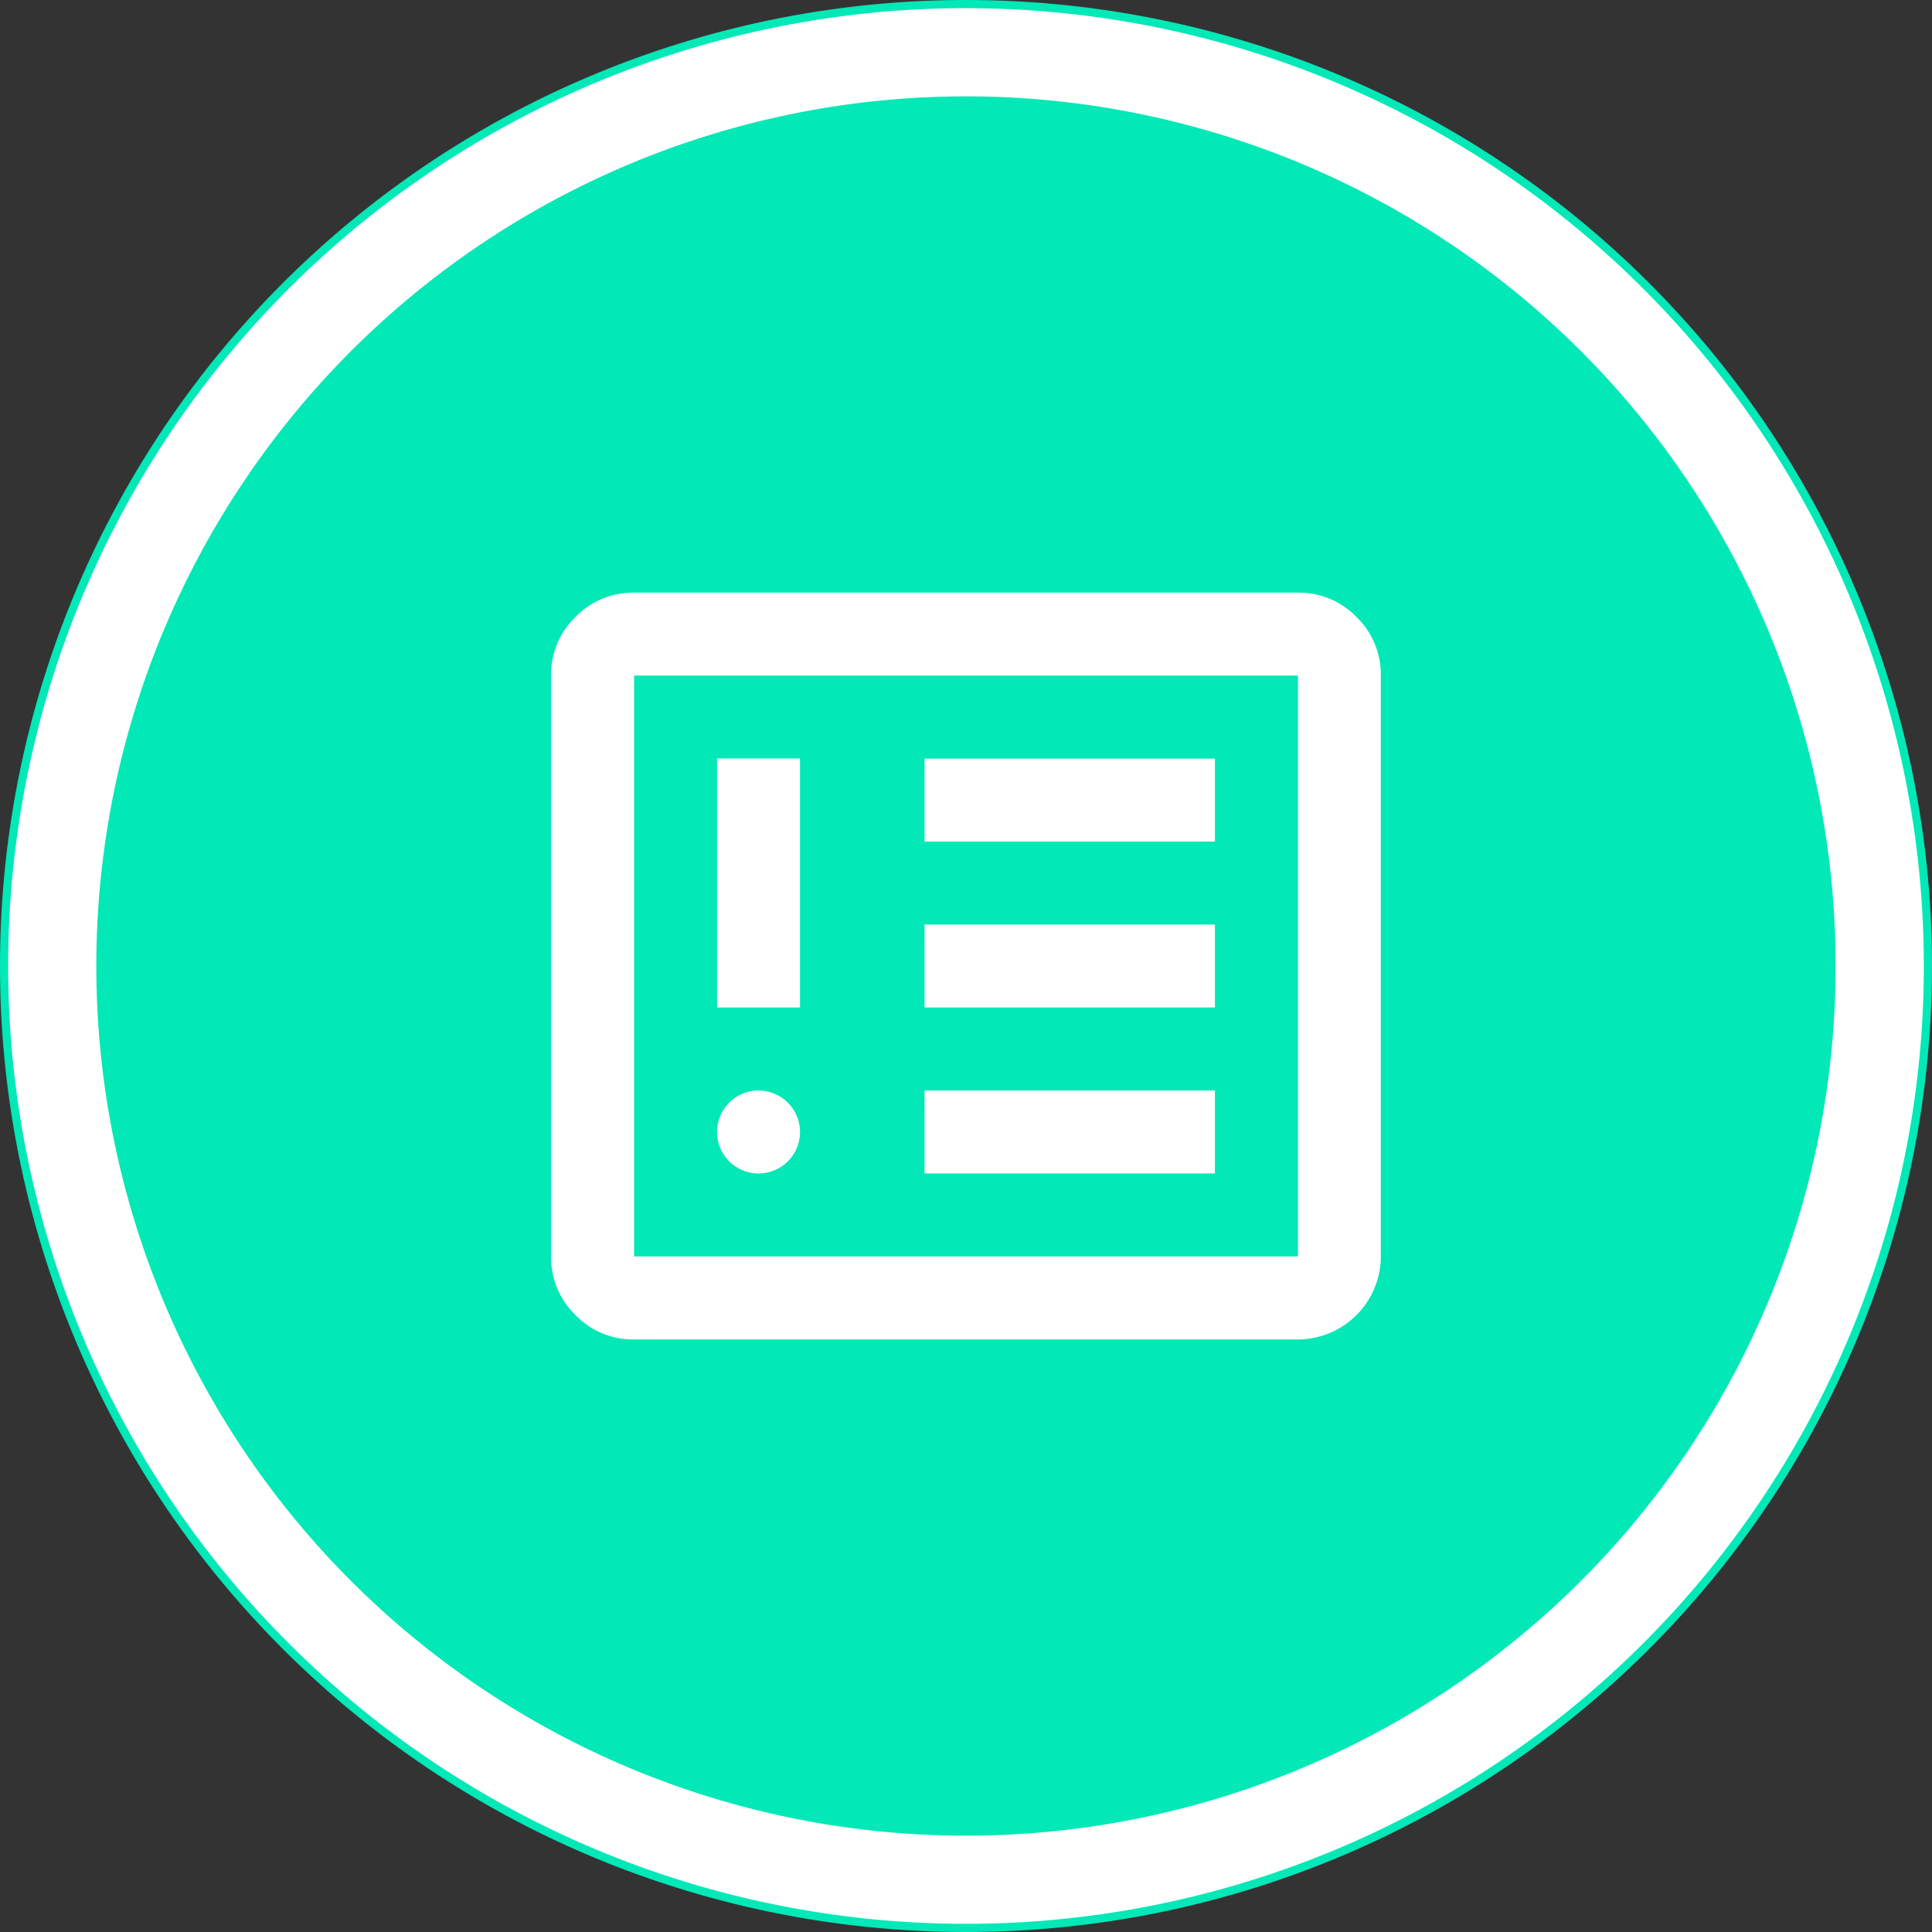
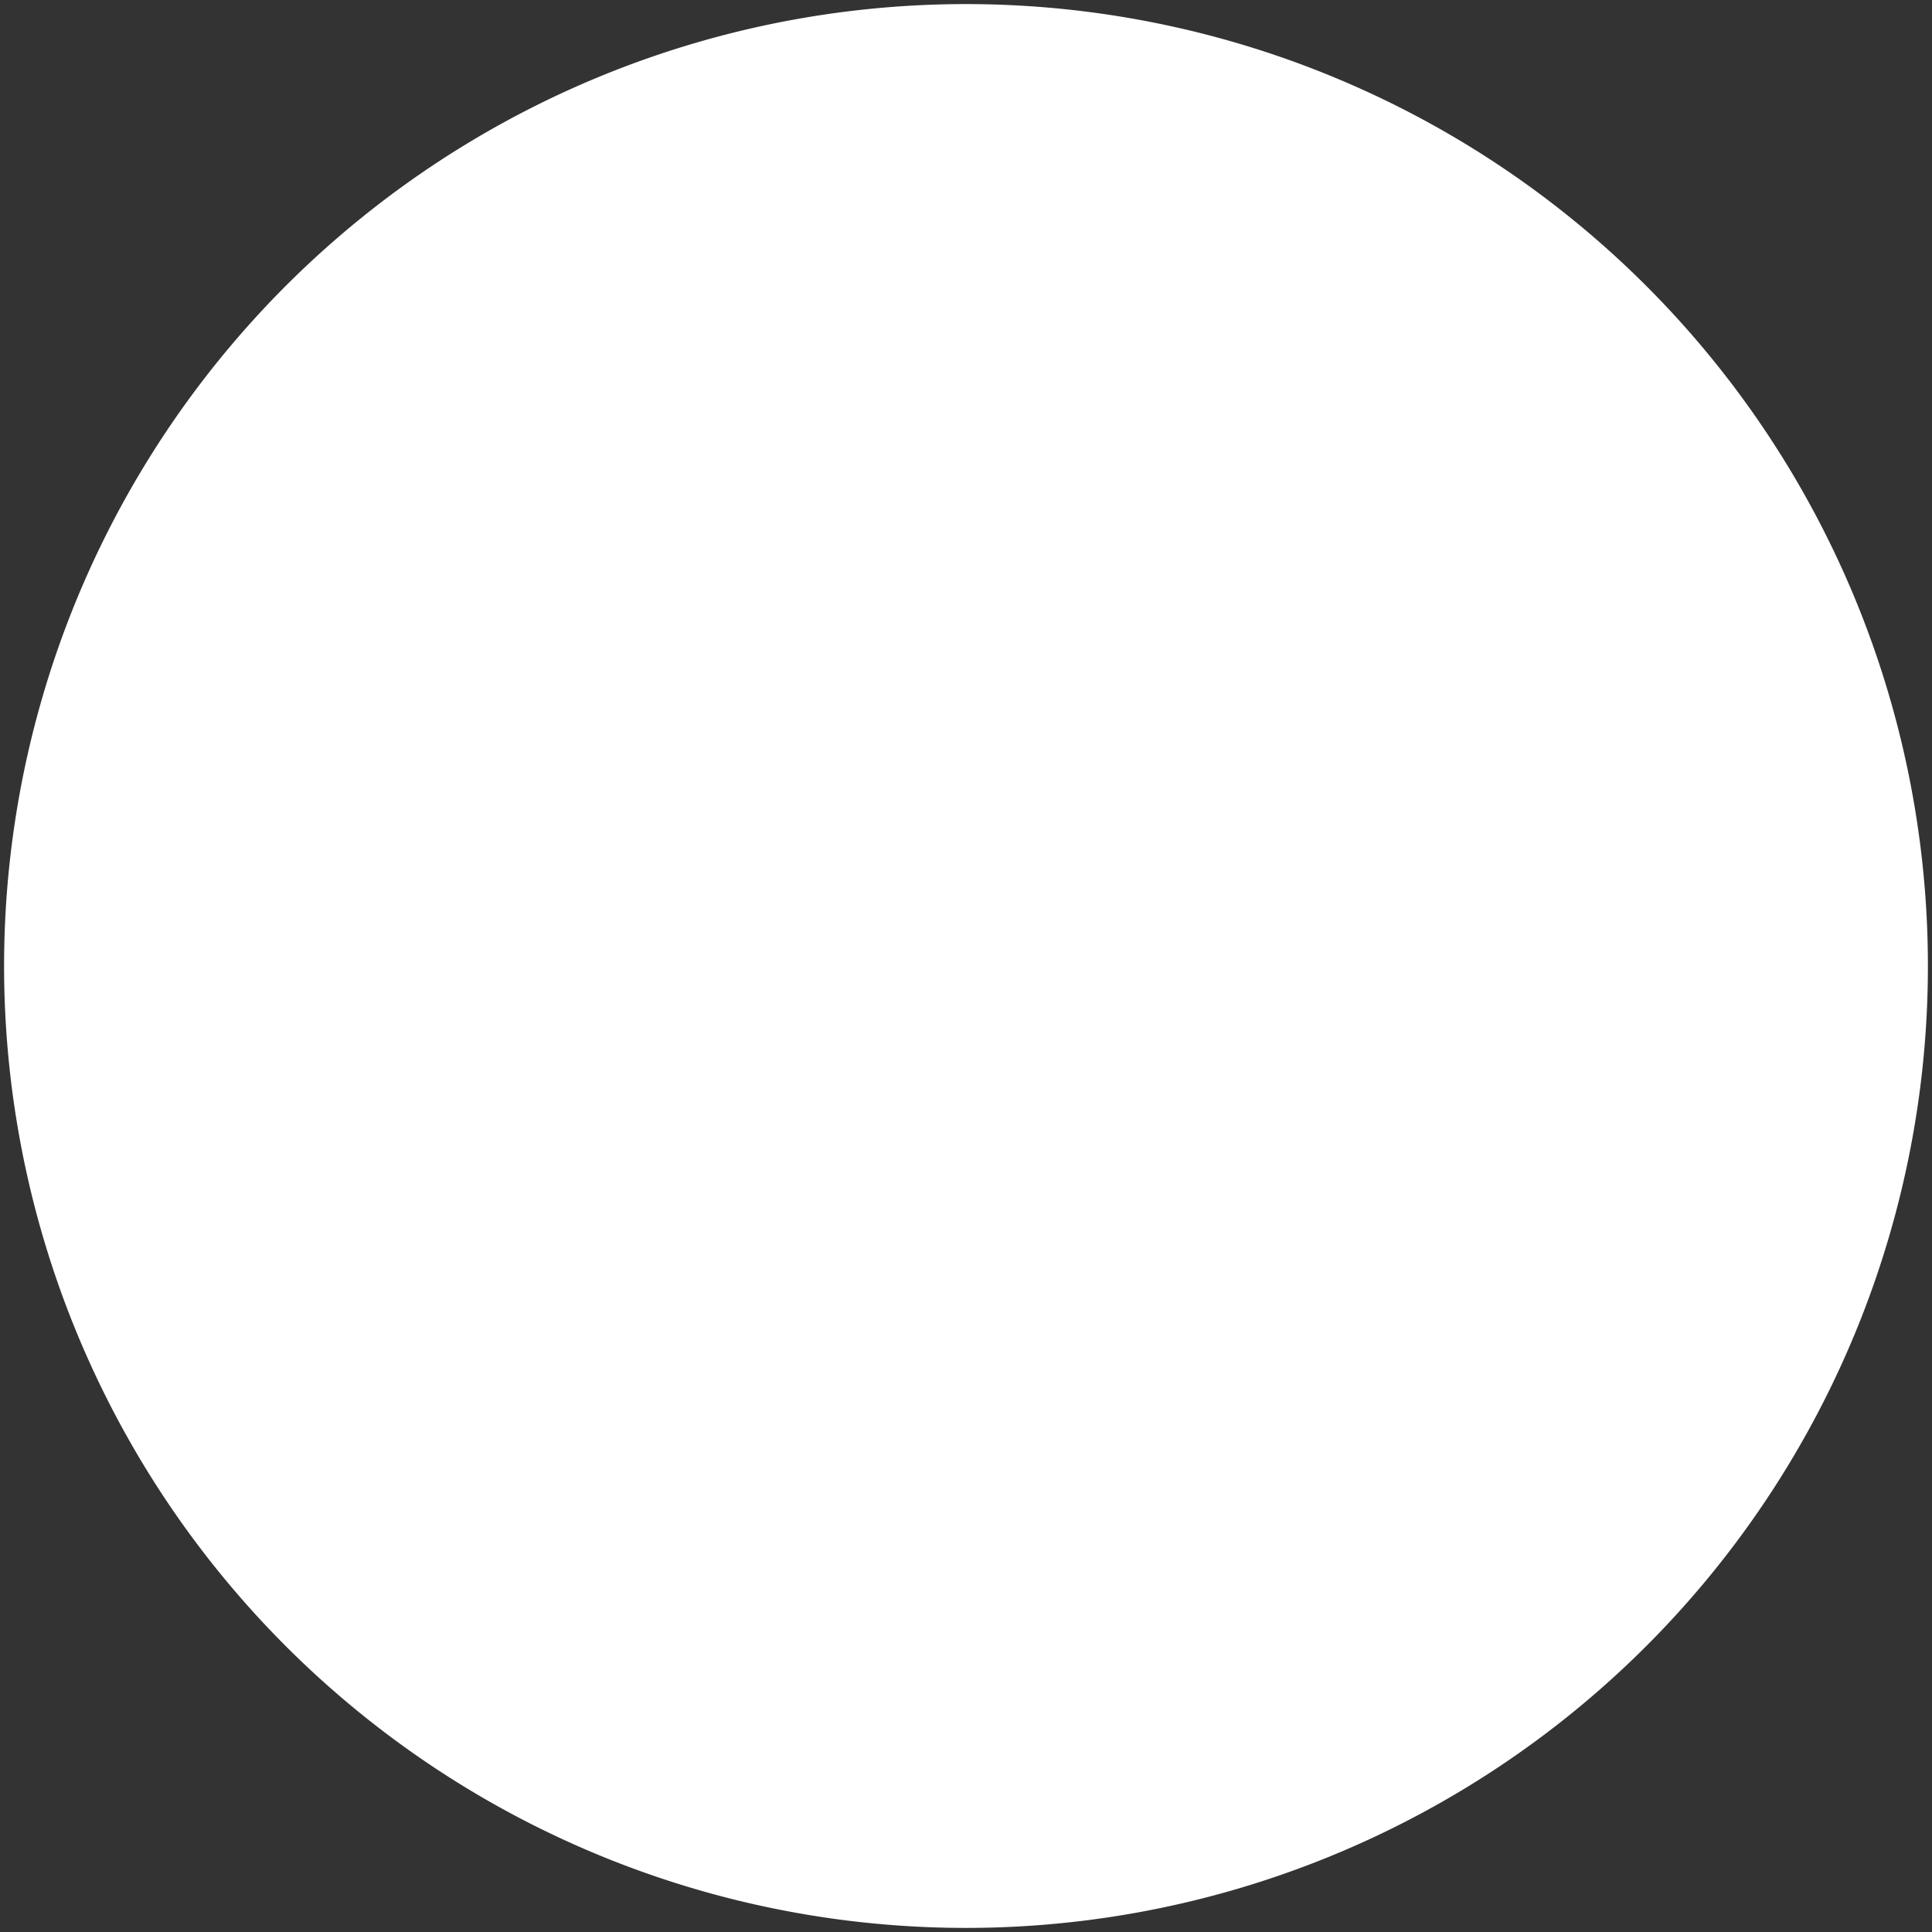
<svg xmlns="http://www.w3.org/2000/svg" width="120.51" height="120.51" viewBox="0 0 120.51 120.51">
  <rect x="0" y="0" width="120.51" height="120.51" fill="#333333" stroke="none" />
  <g id="historicl-report" transform="translate(2097.512 -285.265)">
    <g id="Group_8231" data-name="Group 8231" transform="translate(-2097.257 285.52)">
      <path id="Path_19354" data-name="Path 19354" d="M50.783,101.566a60,60,0,1,0-60-60,60,60,0,0,0,60,60" transform="translate(9.217 18.434)" fill="#fff" />
    </g>
    <g id="Group_8232" data-name="Group 8232" transform="translate(-2097.257 285.52)">
-       <path id="Path_19355" data-name="Path 19355" d="M50.783,101.566a60,60,0,1,0-60-60A60,60,0,0,0,50.783,101.566Z" transform="translate(9.217 18.434)" fill="none" stroke="#02e8b7" stroke-width="0.51" />
-     </g>
+       </g>
    <g id="Group_8233" data-name="Group 8233" transform="translate(-2091.502 291.277)">
-       <path id="Path_19356" data-name="Path 19356" d="M46.147,92.293A54.245,54.245,0,1,0-8.1,38.049,54.248,54.248,0,0,0,46.147,92.293" transform="translate(8.098 16.196)" fill="#02e8b7" />
-     </g>
+       </g>
    <g id="Group_8234" data-name="Group 8234" transform="translate(-2063.138 322.232)">
-       <path id="Path_19357" data-name="Path 19357" d="M10.424,29.185a2.587,2.587,0,1,0,0-5.174,2.587,2.587,0,1,0,0,5.174M7.837,18.832h5.174V3.3H7.837Zm12.94,10.353H38.893V24.011H20.778Zm0-10.353H38.893V13.658H20.778Zm0-10.348H38.893V3.309H20.778ZM2.663,39.539A4.988,4.988,0,0,1-.994,38.016a4.988,4.988,0,0,1-1.522-3.657V-1.87A4.988,4.988,0,0,1-.994-5.527,4.983,4.983,0,0,1,2.663-7.044h41.4a4.983,4.983,0,0,1,3.657,1.517A4.983,4.983,0,0,1,49.241-1.87V34.359a5.189,5.189,0,0,1-5.174,5.179Zm0-5.179H44.072V-1.87H2.663Zm0,0v0Z" transform="translate(2.516 7.044)" fill="#fff" />
-     </g>
+       </g>
  </g>
</svg>